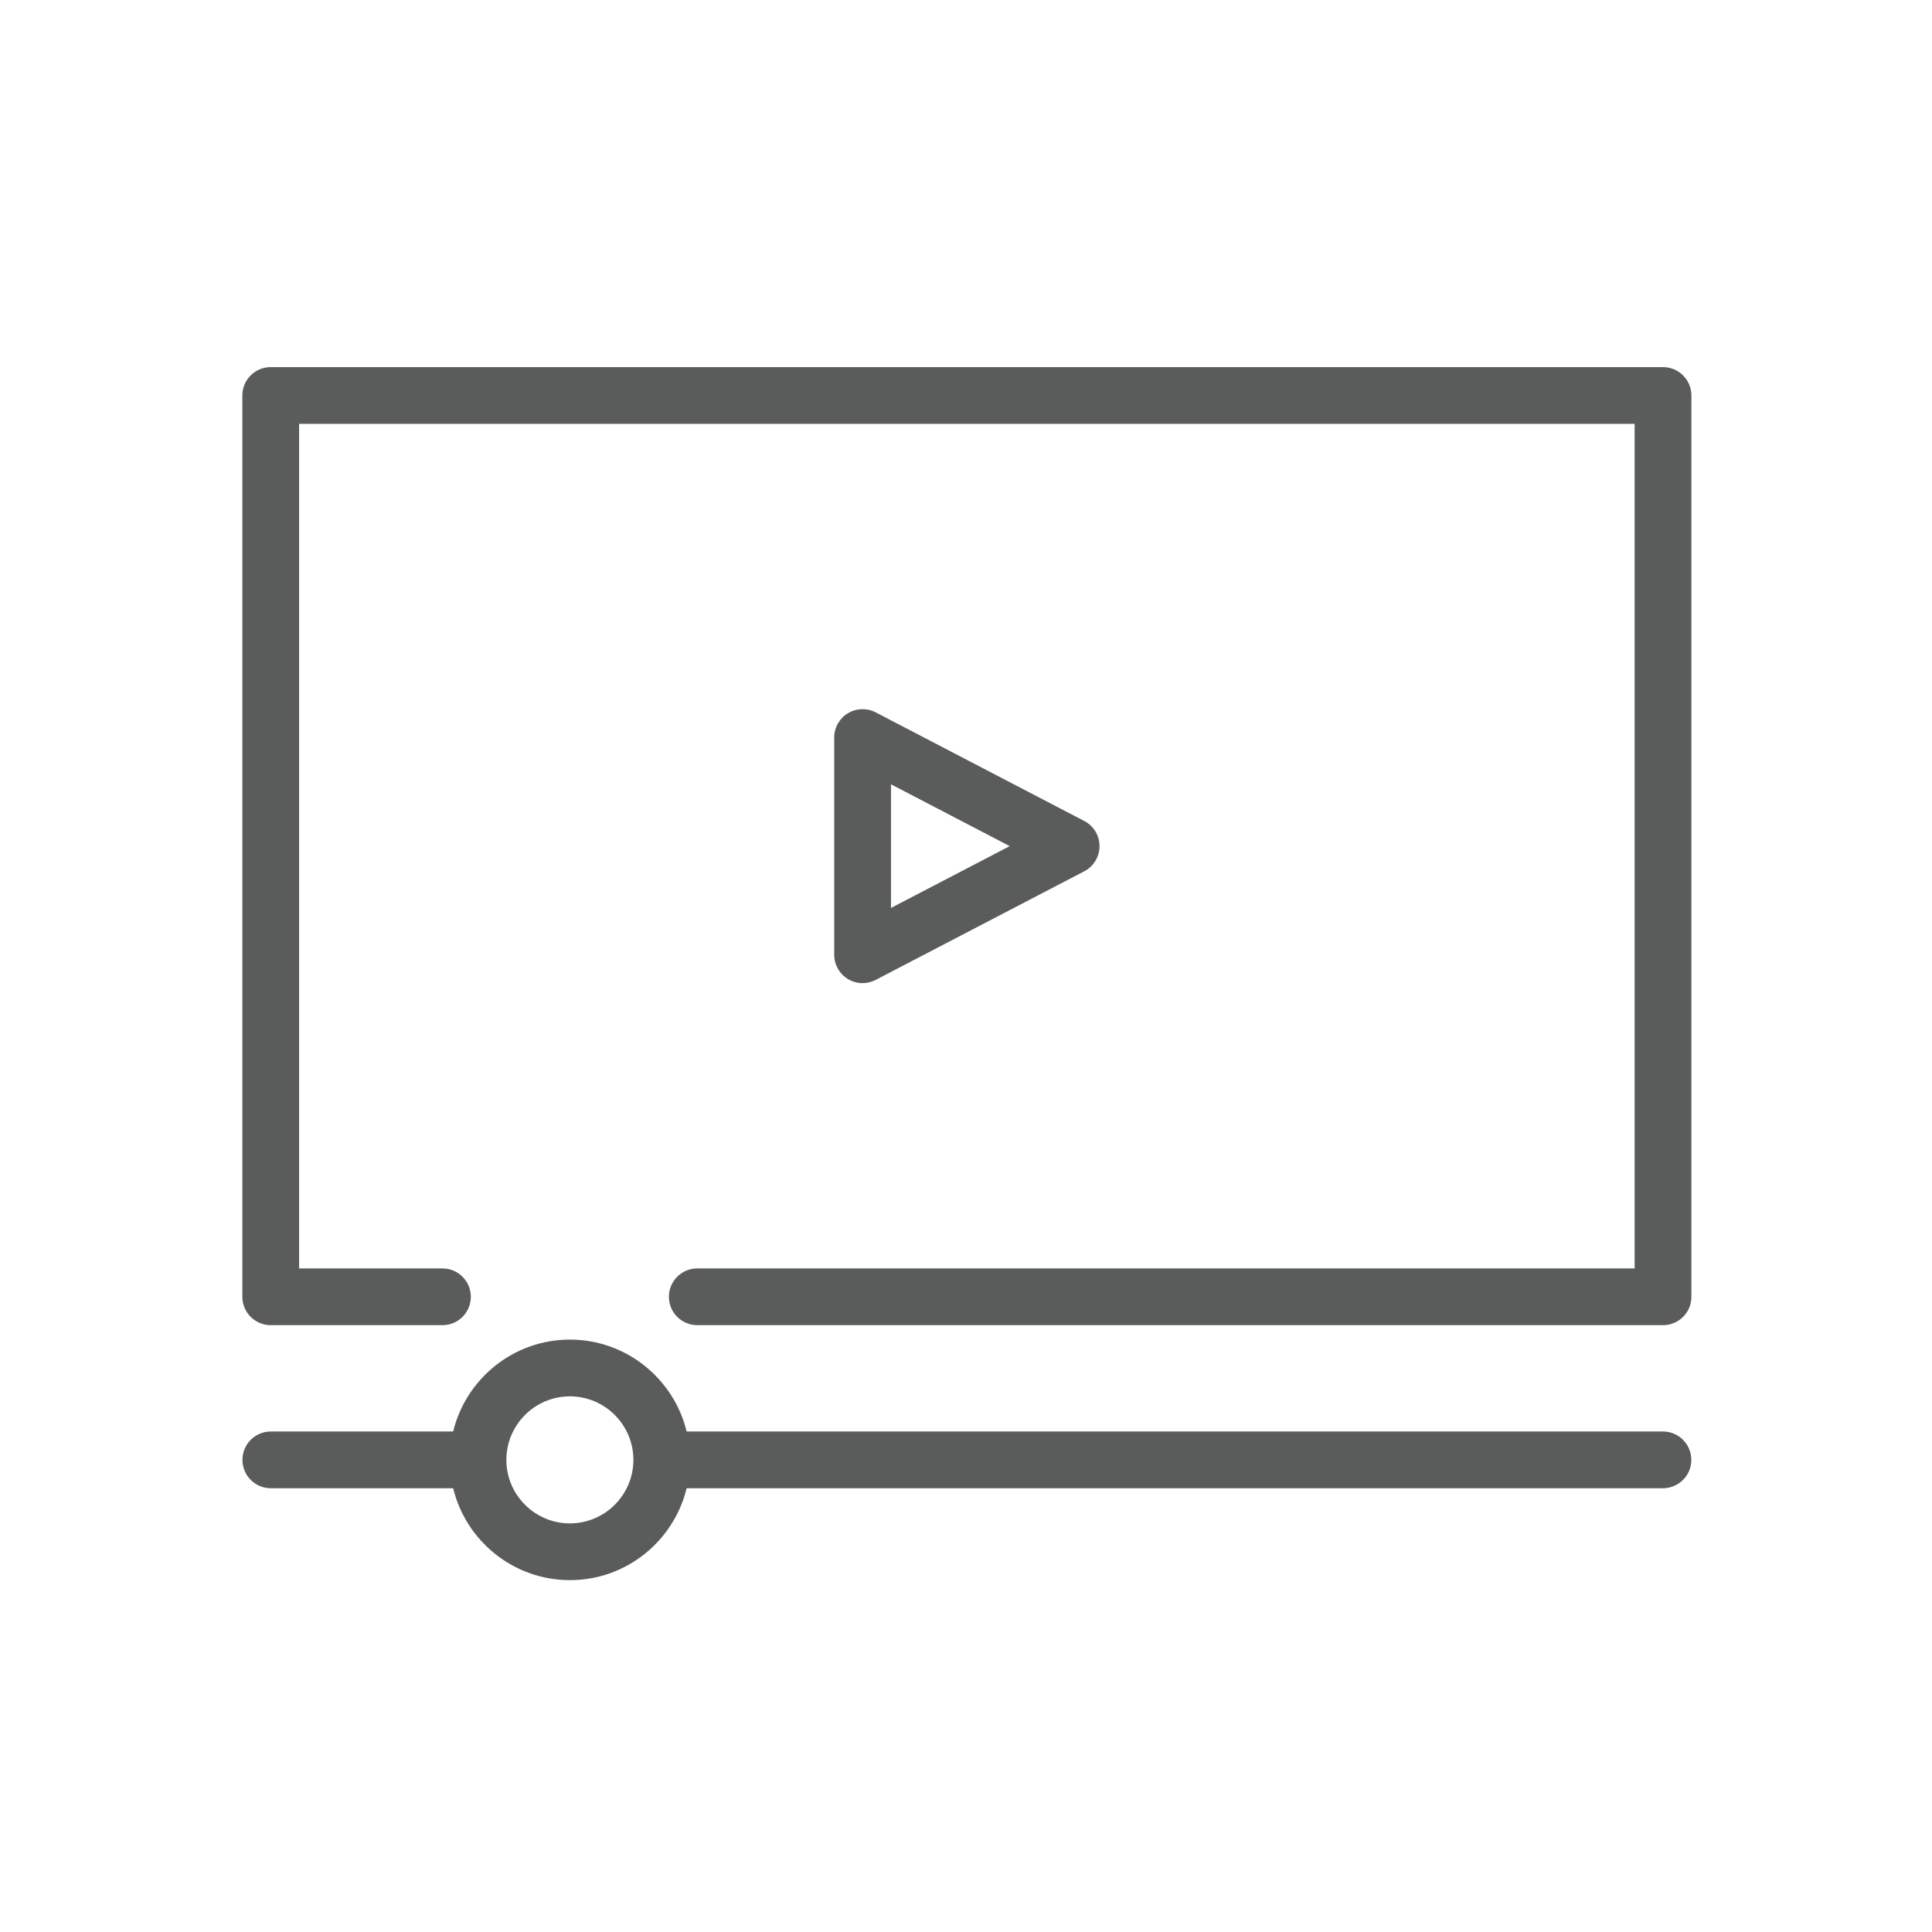
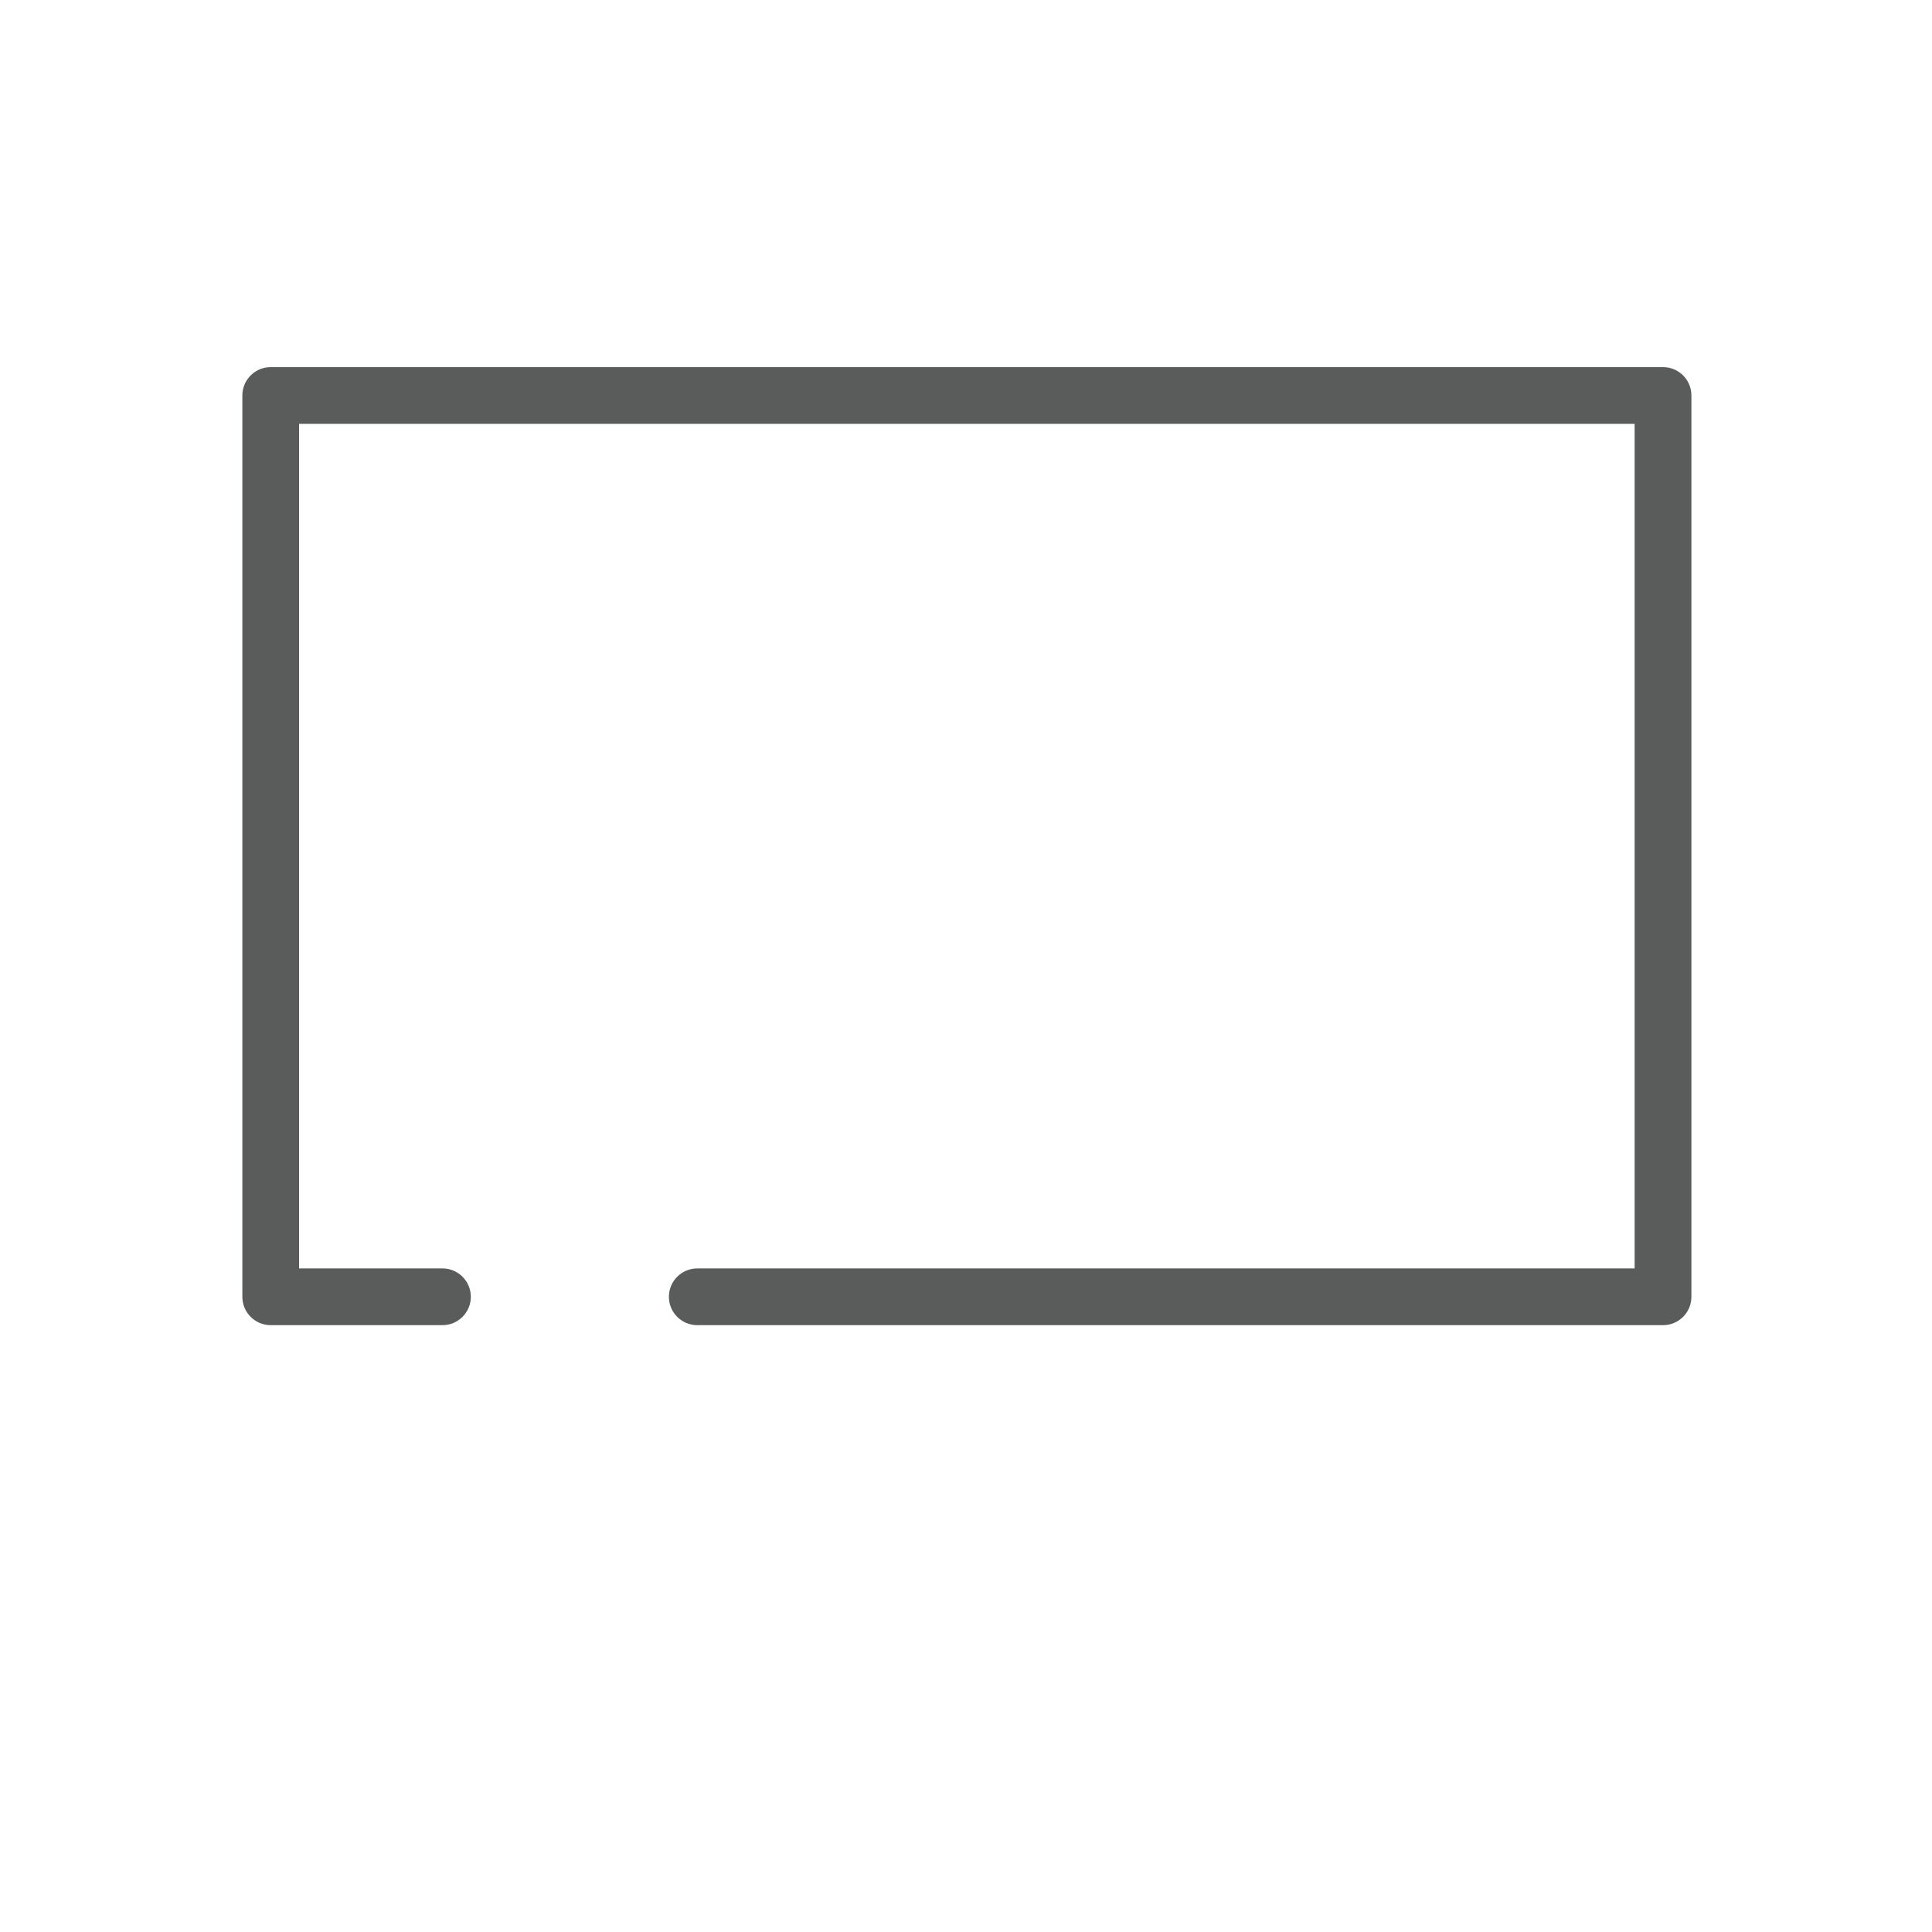
<svg xmlns="http://www.w3.org/2000/svg" id="Illust" viewBox="0 0 640 640">
  <defs>
    <style>
      .cls-1 {
        fill: #5a5c5c;
      }
    </style>
  </defs>
  <path class="cls-1" d="M550.9,121.61H89.68c-5.19,0-9.4,4.21-9.4,9.4v298.57c0,5.19,4.21,9.4,9.4,9.4h56.89c5.19,0,9.4-4.21,9.4-9.4s-4.21-9.4-9.4-9.4h-47.49V140.41h442.41v279.77H230.98c-5.19,0-9.4,4.21-9.4,9.4s4.21,9.4,9.4,9.4h319.92c5.19,0,9.4-4.21,9.4-9.4V131.01c0-5.19-4.21-9.4-9.4-9.4Z" />
-   <path class="cls-1" d="M550.87,474.2H227.46c-4.24-17.44-19.95-30.44-38.67-30.44s-34.44,13-38.68,30.44h-60.4c-5.19,0-9.4,4.21-9.4,9.4s4.21,9.4,9.4,9.4h60.4c4.24,17.44,19.95,30.44,38.68,30.44s34.43-13,38.67-30.44h323.41c5.19,0,9.4-4.21,9.4-9.4s-4.21-9.4-9.4-9.4ZM188.78,504.64c-11.6,0-21.04-9.44-21.04-21.04s9.44-21.04,21.04-21.04,21.04,9.44,21.04,21.04-9.44,21.04-21.04,21.04Z" />
-   <path class="cls-1" d="M285.75,325.67c1.49,0,2.98-.36,4.34-1.07l69.08-35.97c3.11-1.62,5.06-4.83,5.06-8.34s-1.95-6.72-5.06-8.33l-69.08-35.98c-2.92-1.52-6.41-1.4-9.22.3-2.81,1.7-4.53,4.75-4.53,8.04v71.95c0,3.29,1.72,6.33,4.52,8.04,1.5.91,3.19,1.37,4.88,1.37ZM295.15,259.81l39.33,20.48-39.33,20.48v-40.96Z" />
</svg>